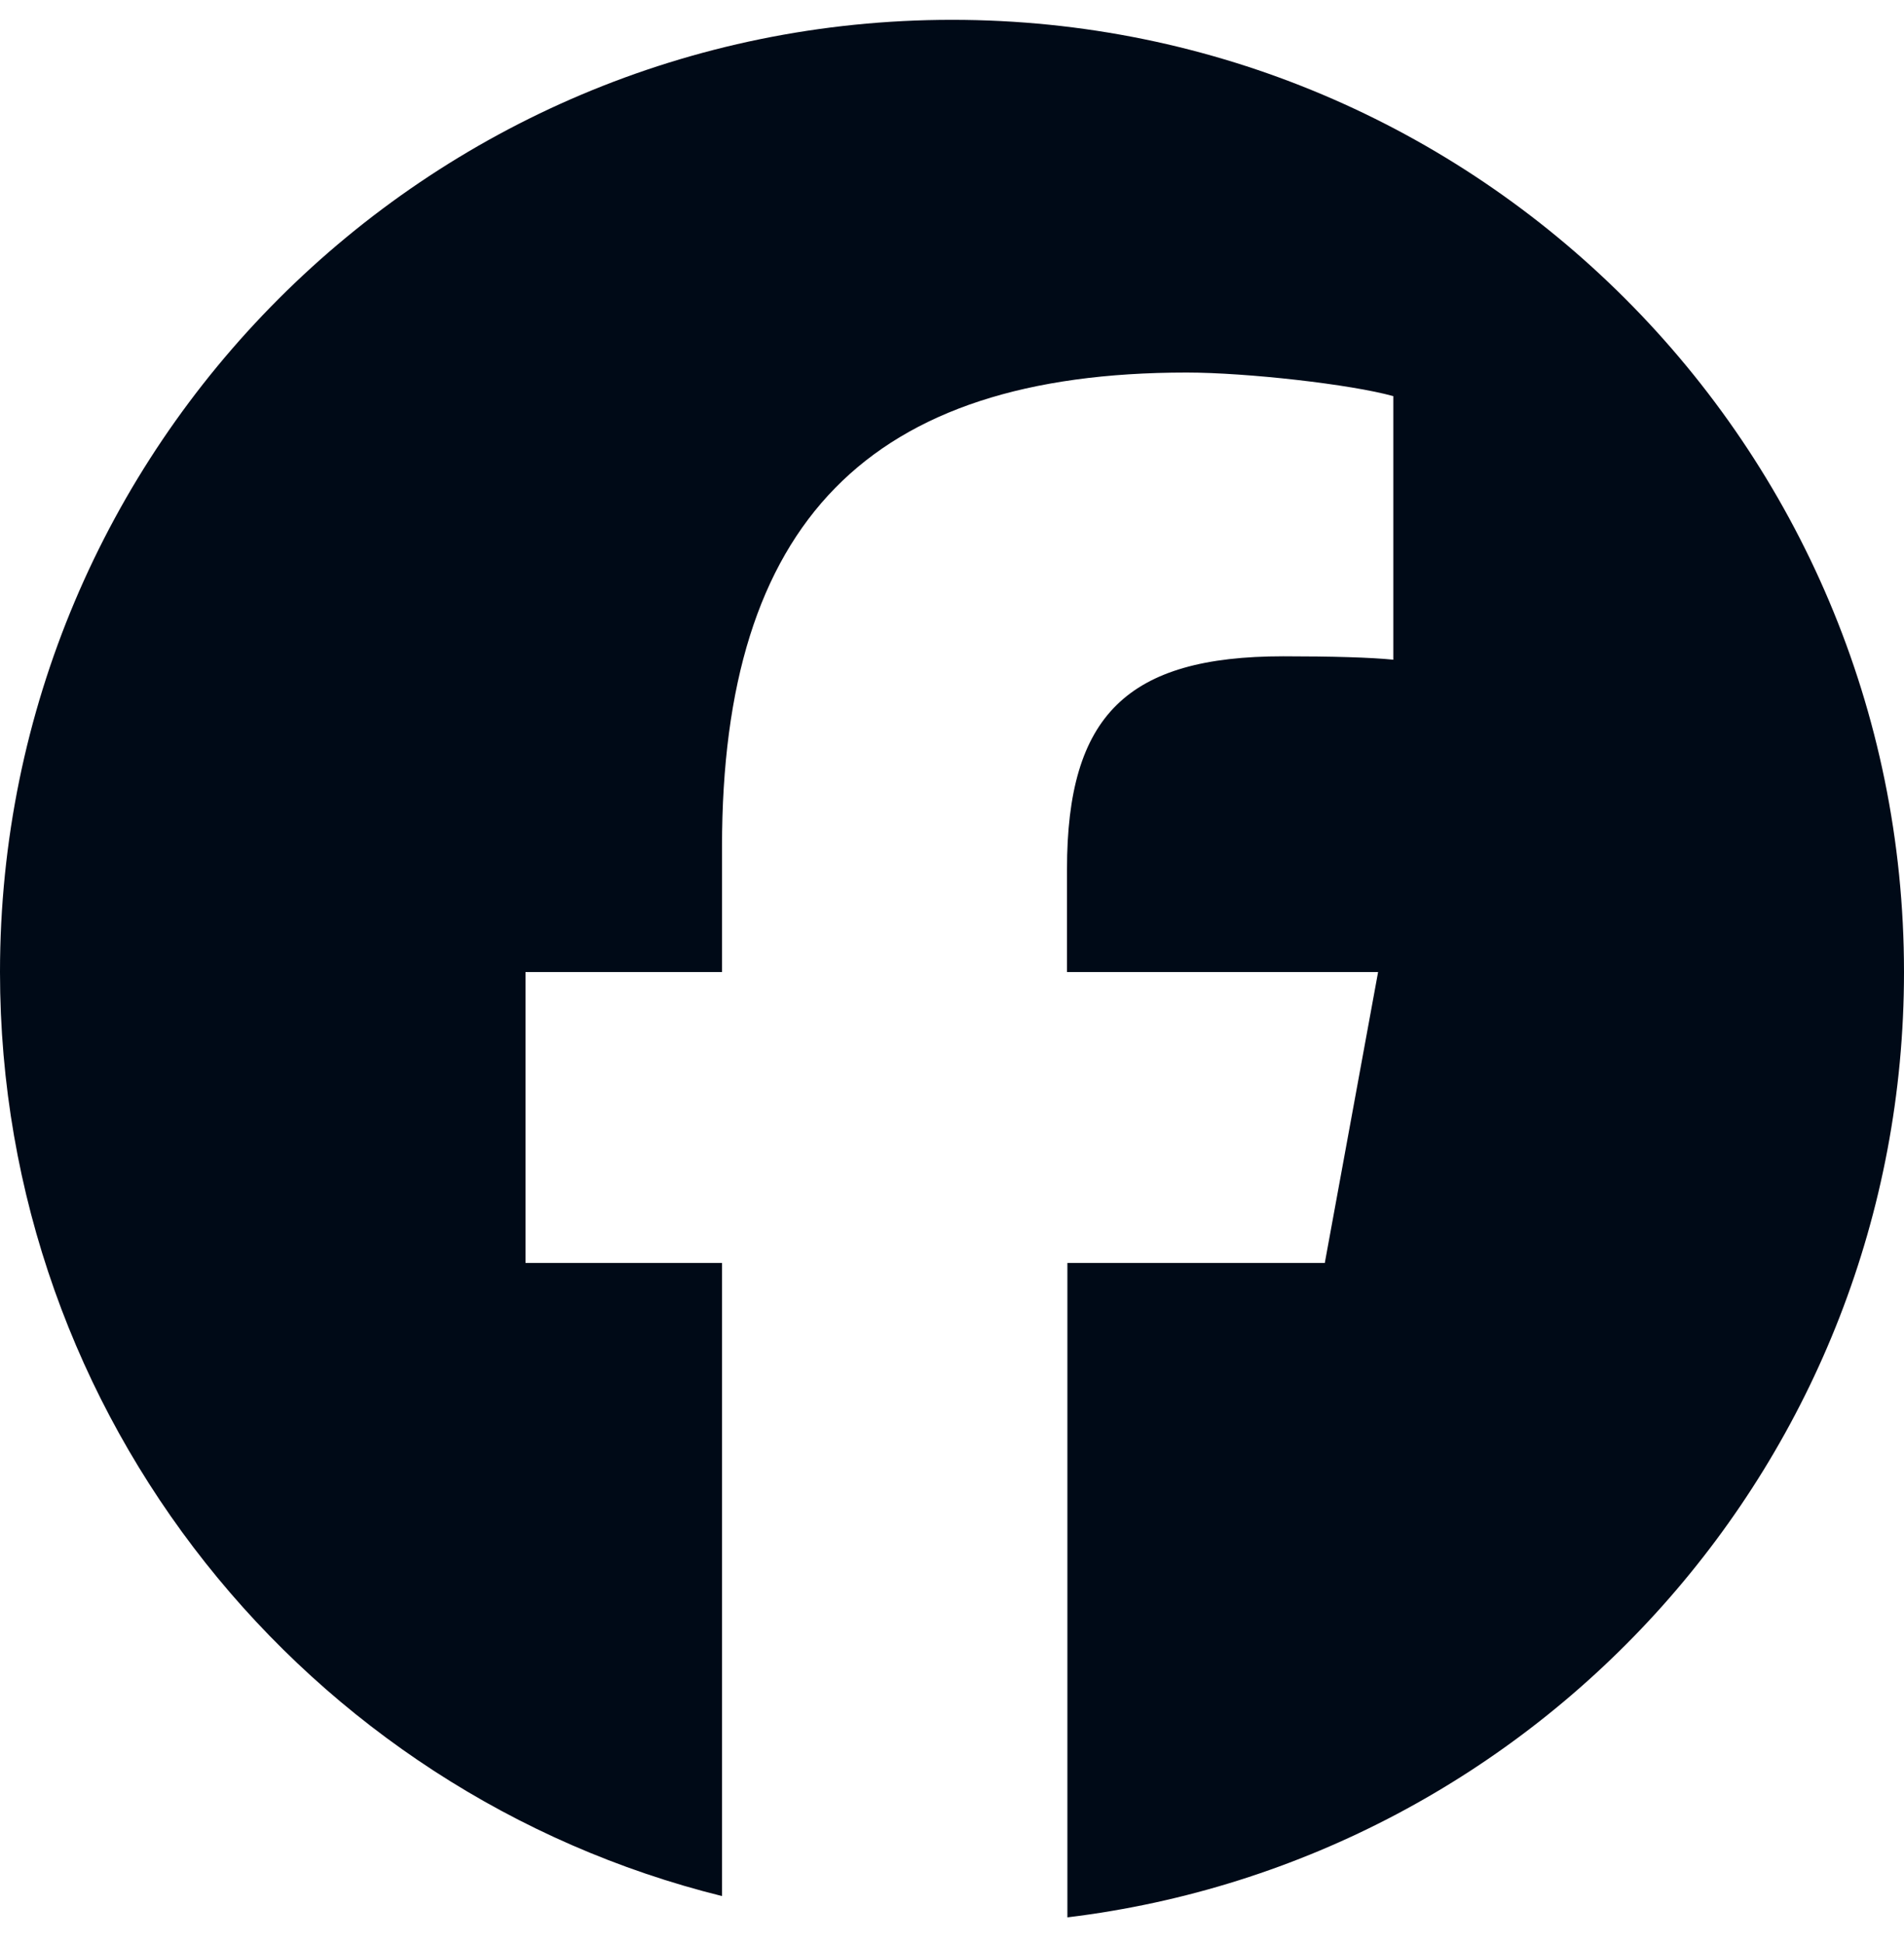
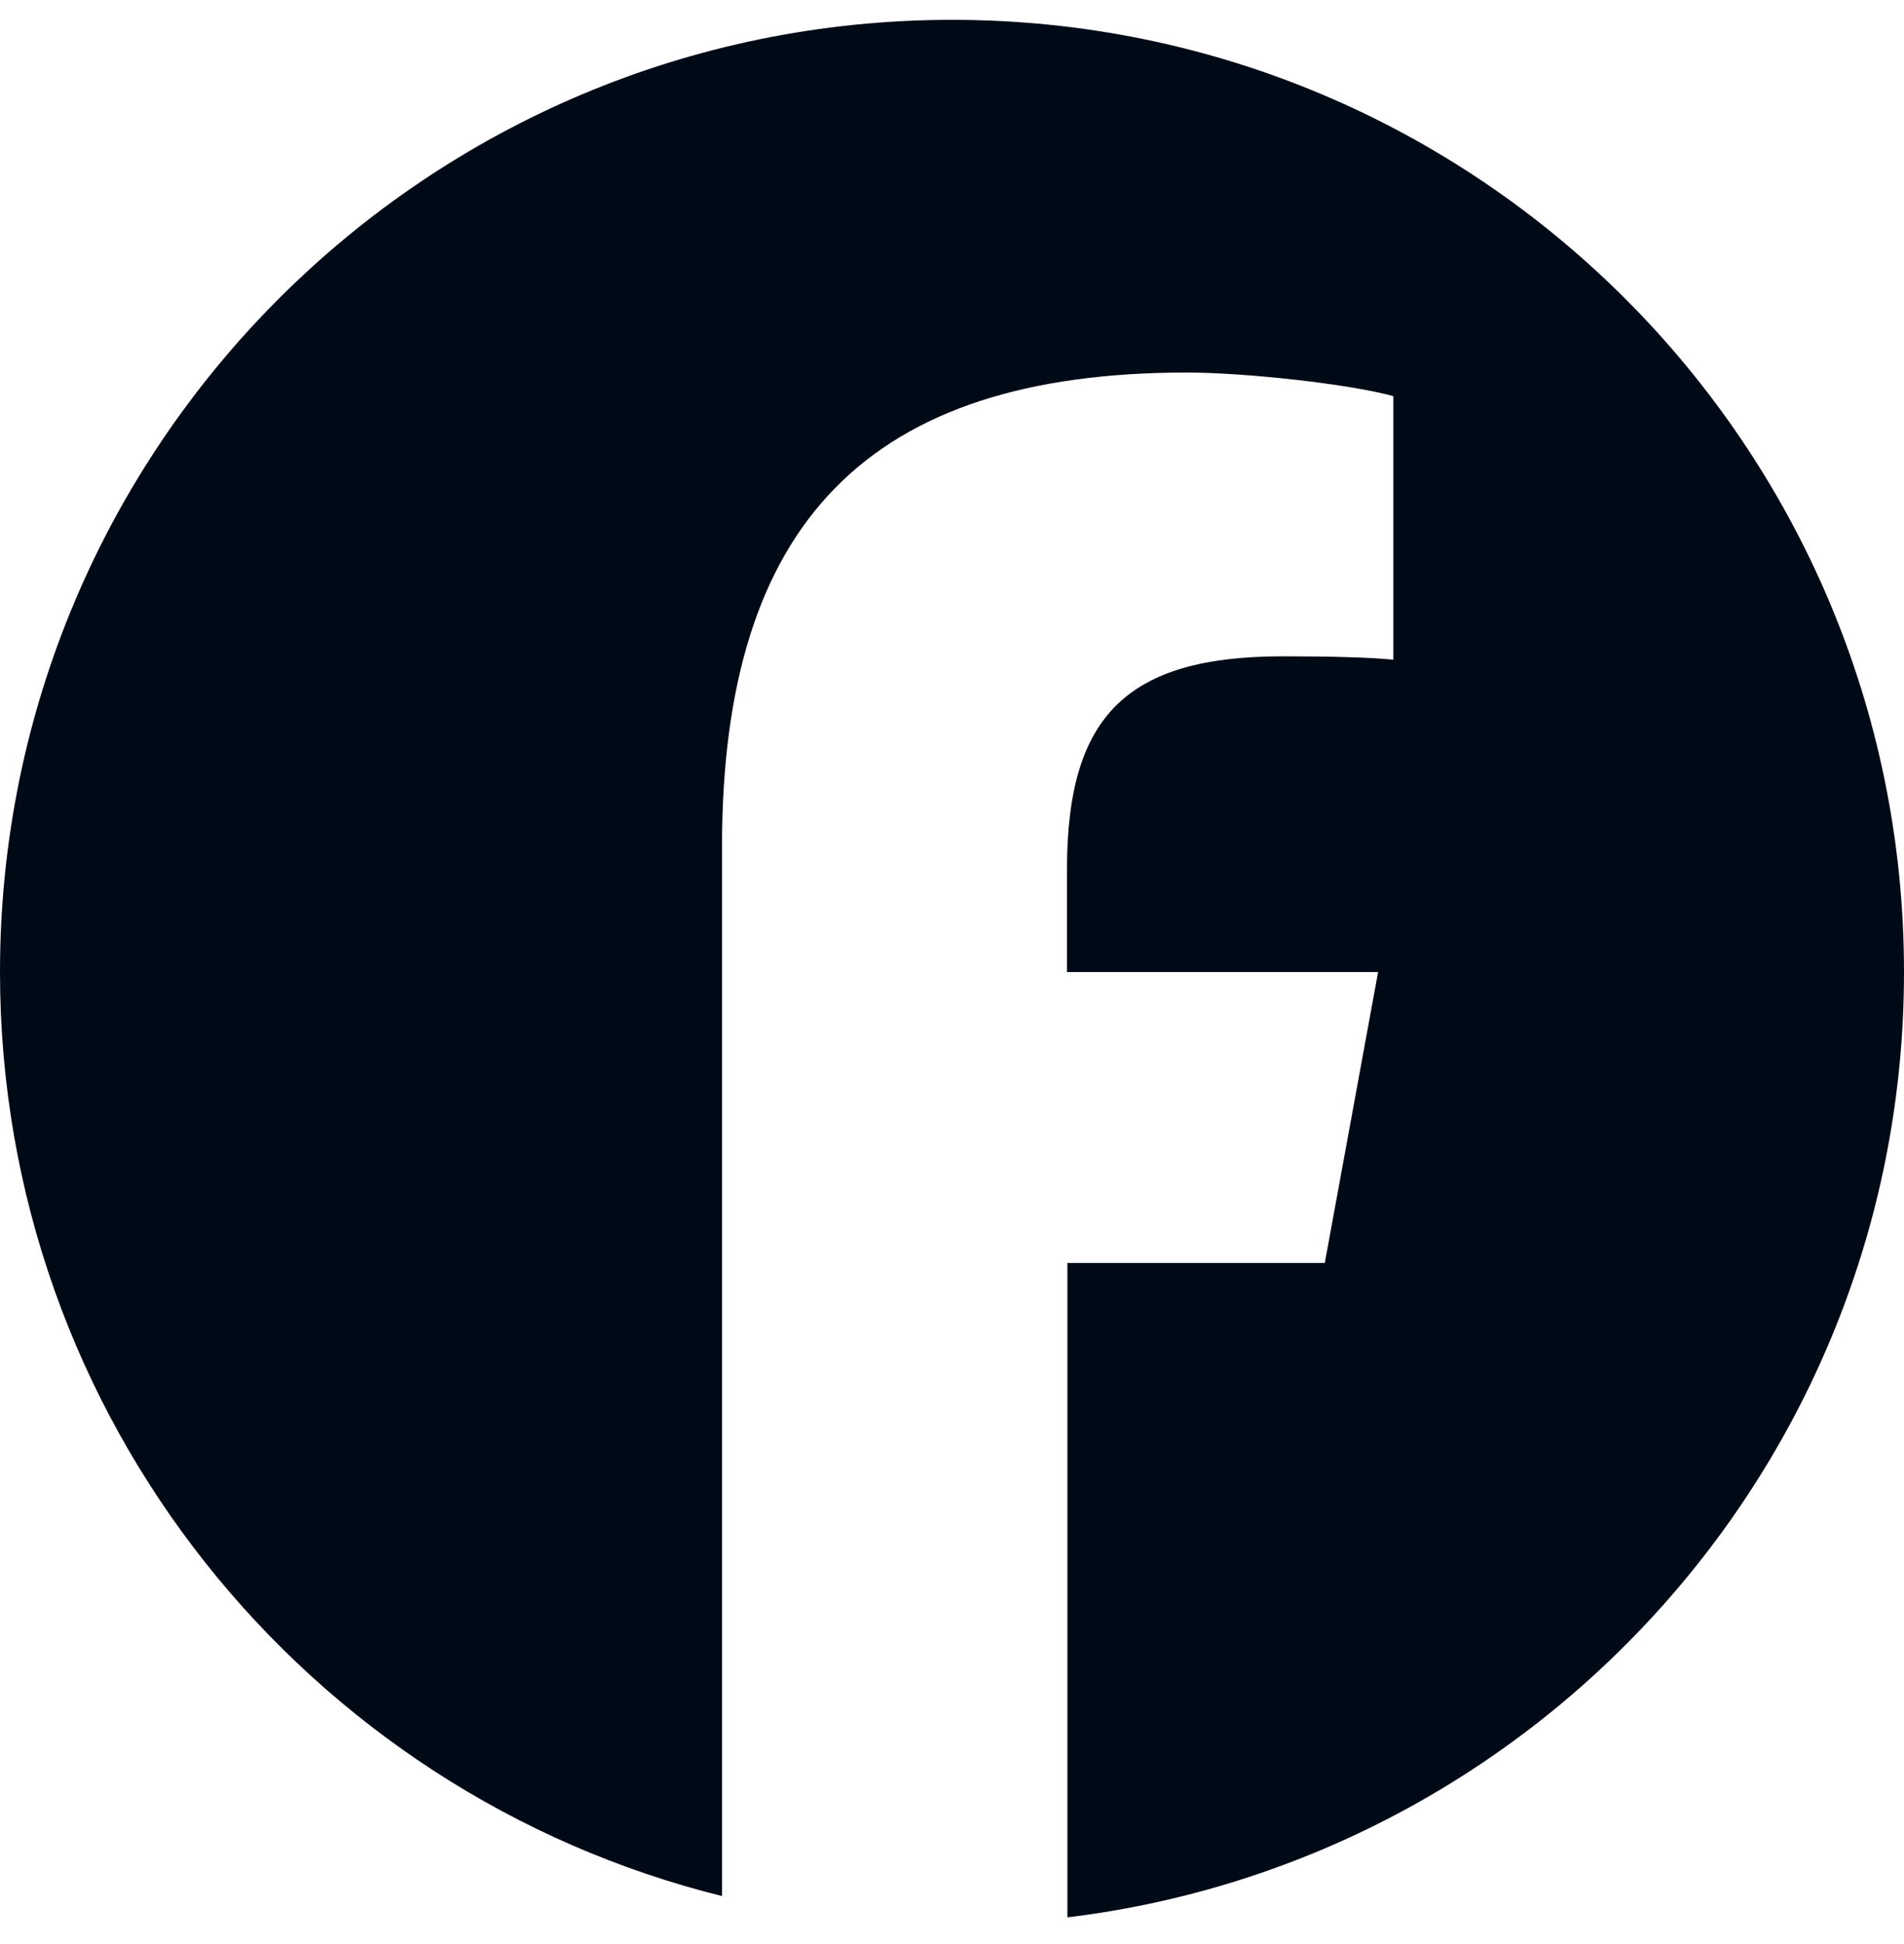
<svg xmlns="http://www.w3.org/2000/svg" width="48" height="49" viewBox="0 0 48 49" fill="none">
-   <path d="M48 24.5C48 11.242 37.258 0.5 24 0.5C10.742 0.5 0 11.242 0 24.5C0 35.751 7.747 45.198 18.202 47.79V31.834H13.248V24.5H18.202V21.342C18.202 13.172 21.898 9.39 29.914 9.39C31.43 9.39 34.061 9.687 35.126 9.985V16.628C34.56 16.57 33.581 16.542 32.352 16.542C28.416 16.542 26.899 18.03 26.899 21.908V24.5H34.742L33.398 31.834H26.909V48.327C38.794 46.887 48 36.769 48 24.5Z" fill="#000A17" />
+   <path d="M48 24.5C48 11.242 37.258 0.5 24 0.5C10.742 0.5 0 11.242 0 24.5C0 35.751 7.747 45.198 18.202 47.79V31.834H13.248H18.202V21.342C18.202 13.172 21.898 9.39 29.914 9.39C31.43 9.39 34.061 9.687 35.126 9.985V16.628C34.56 16.57 33.581 16.542 32.352 16.542C28.416 16.542 26.899 18.03 26.899 21.908V24.5H34.742L33.398 31.834H26.909V48.327C38.794 46.887 48 36.769 48 24.5Z" fill="#000A17" />
</svg>